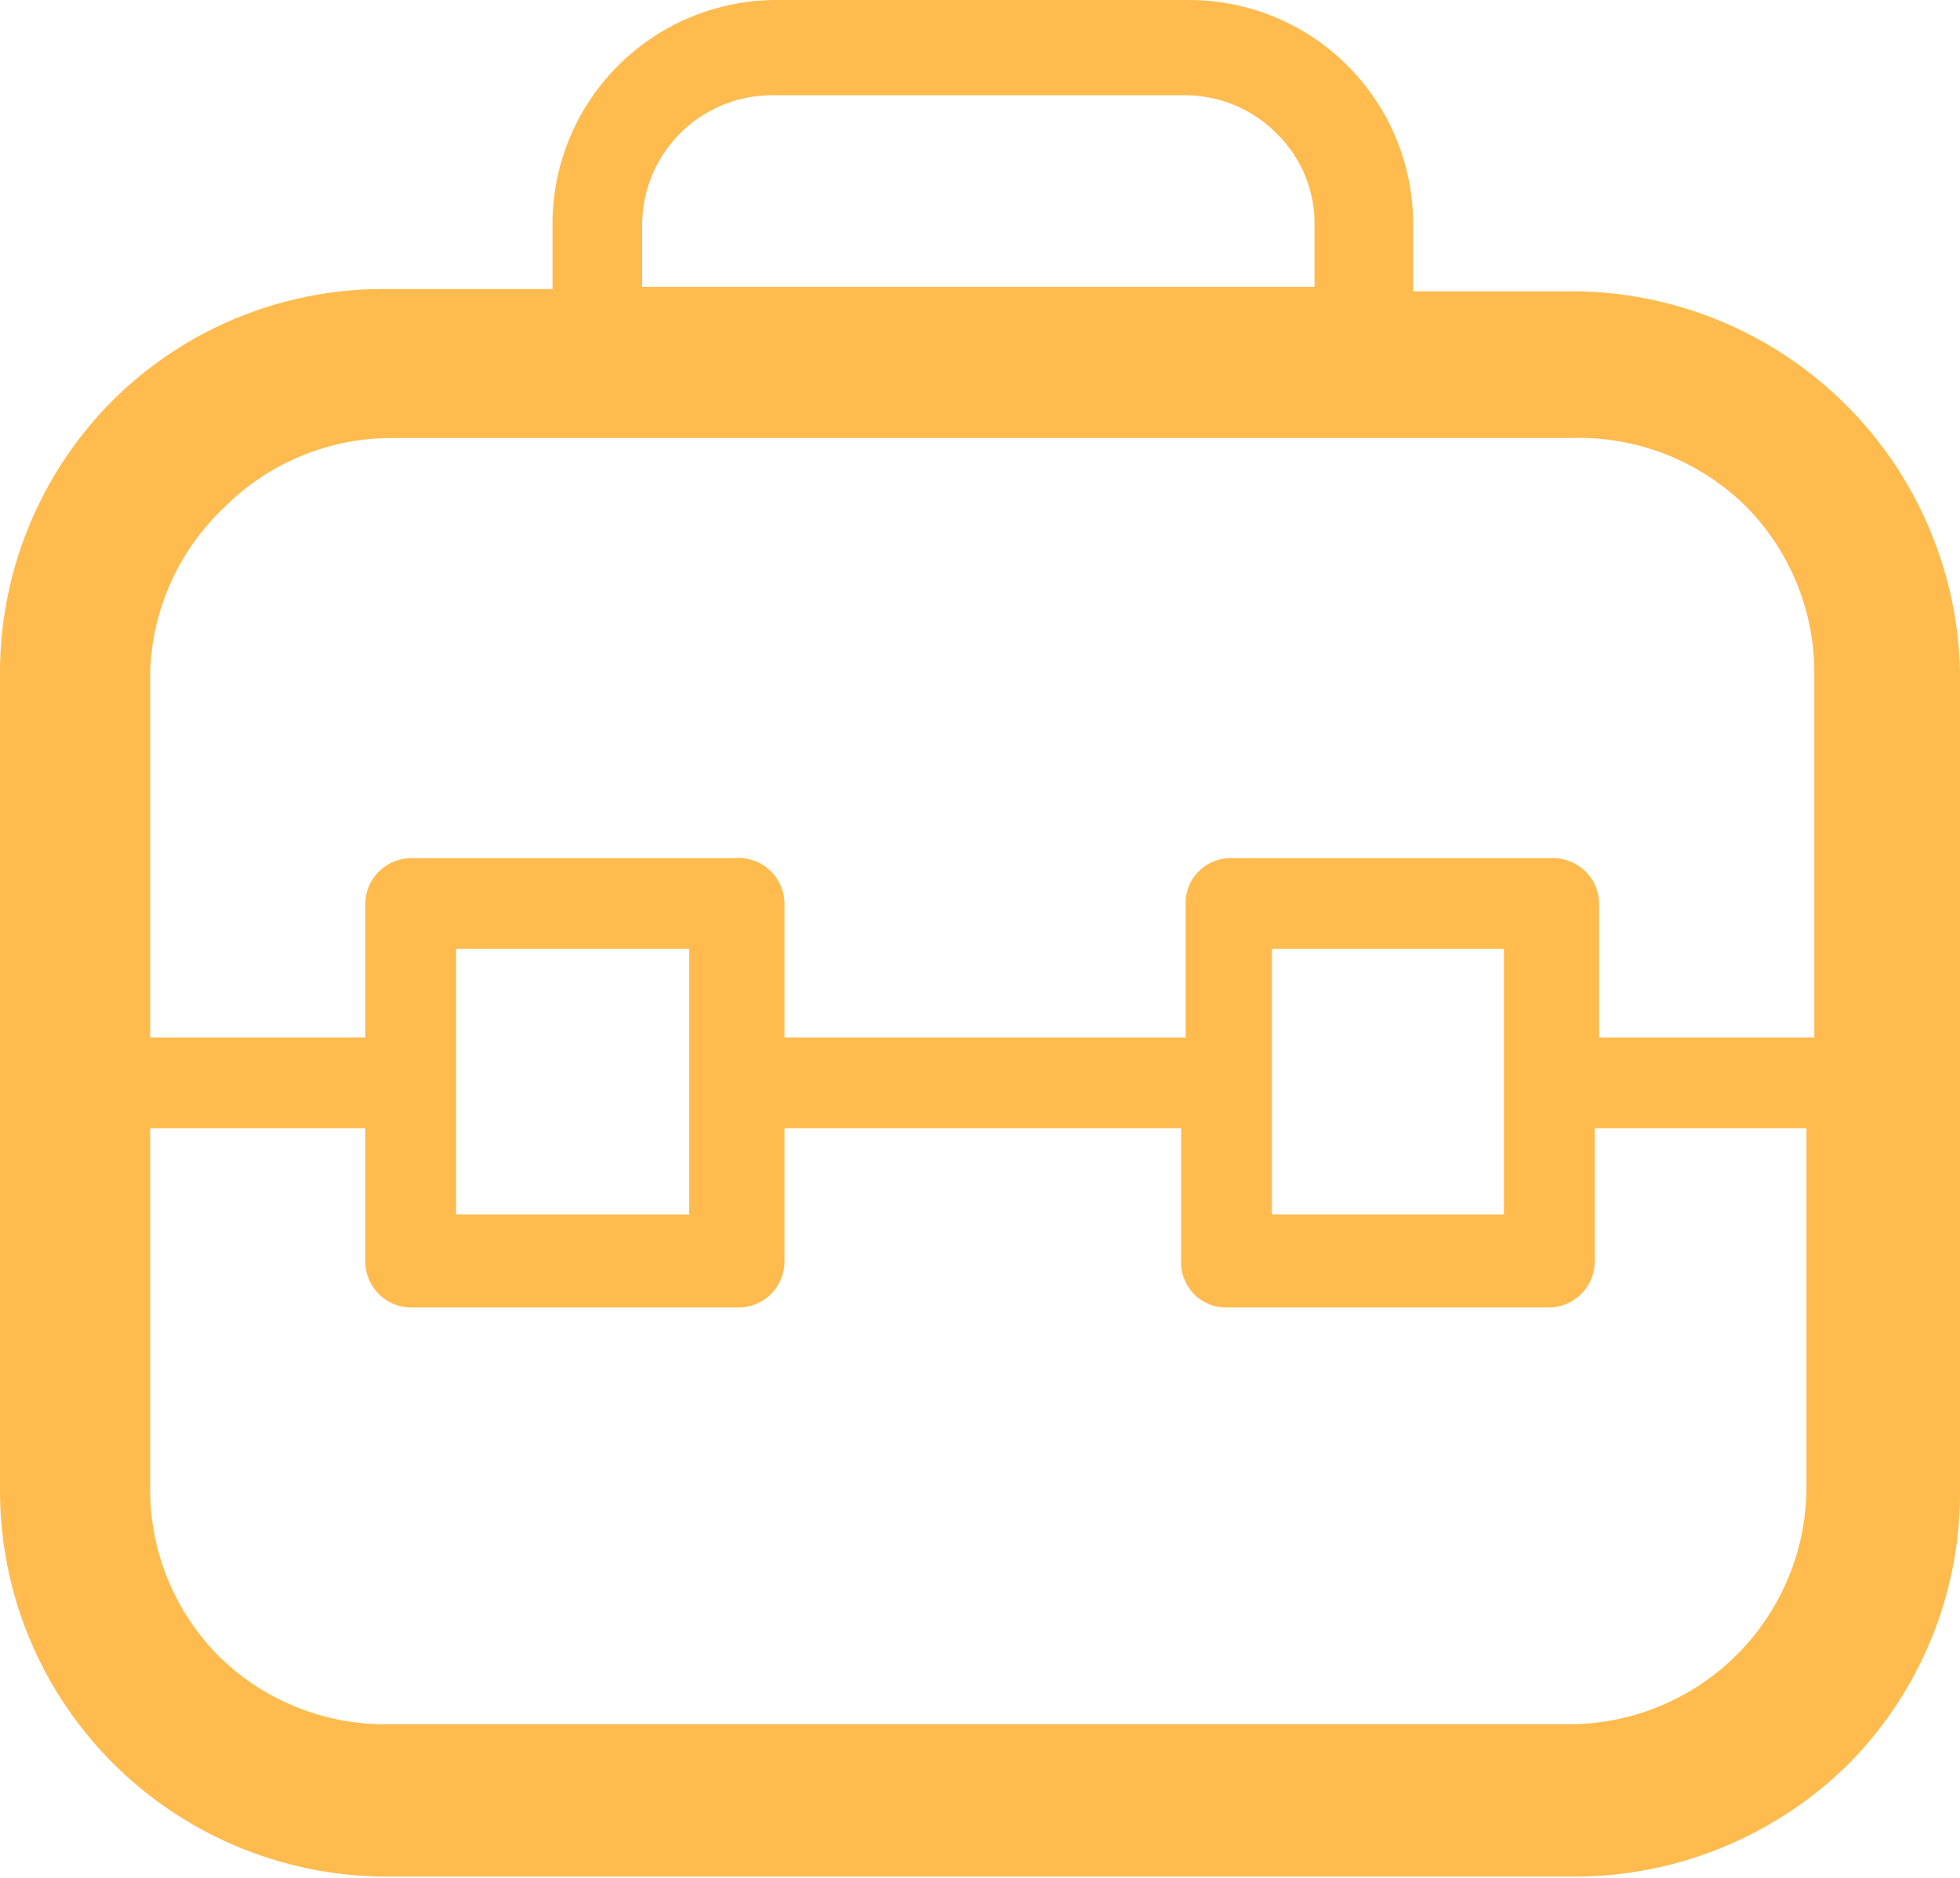
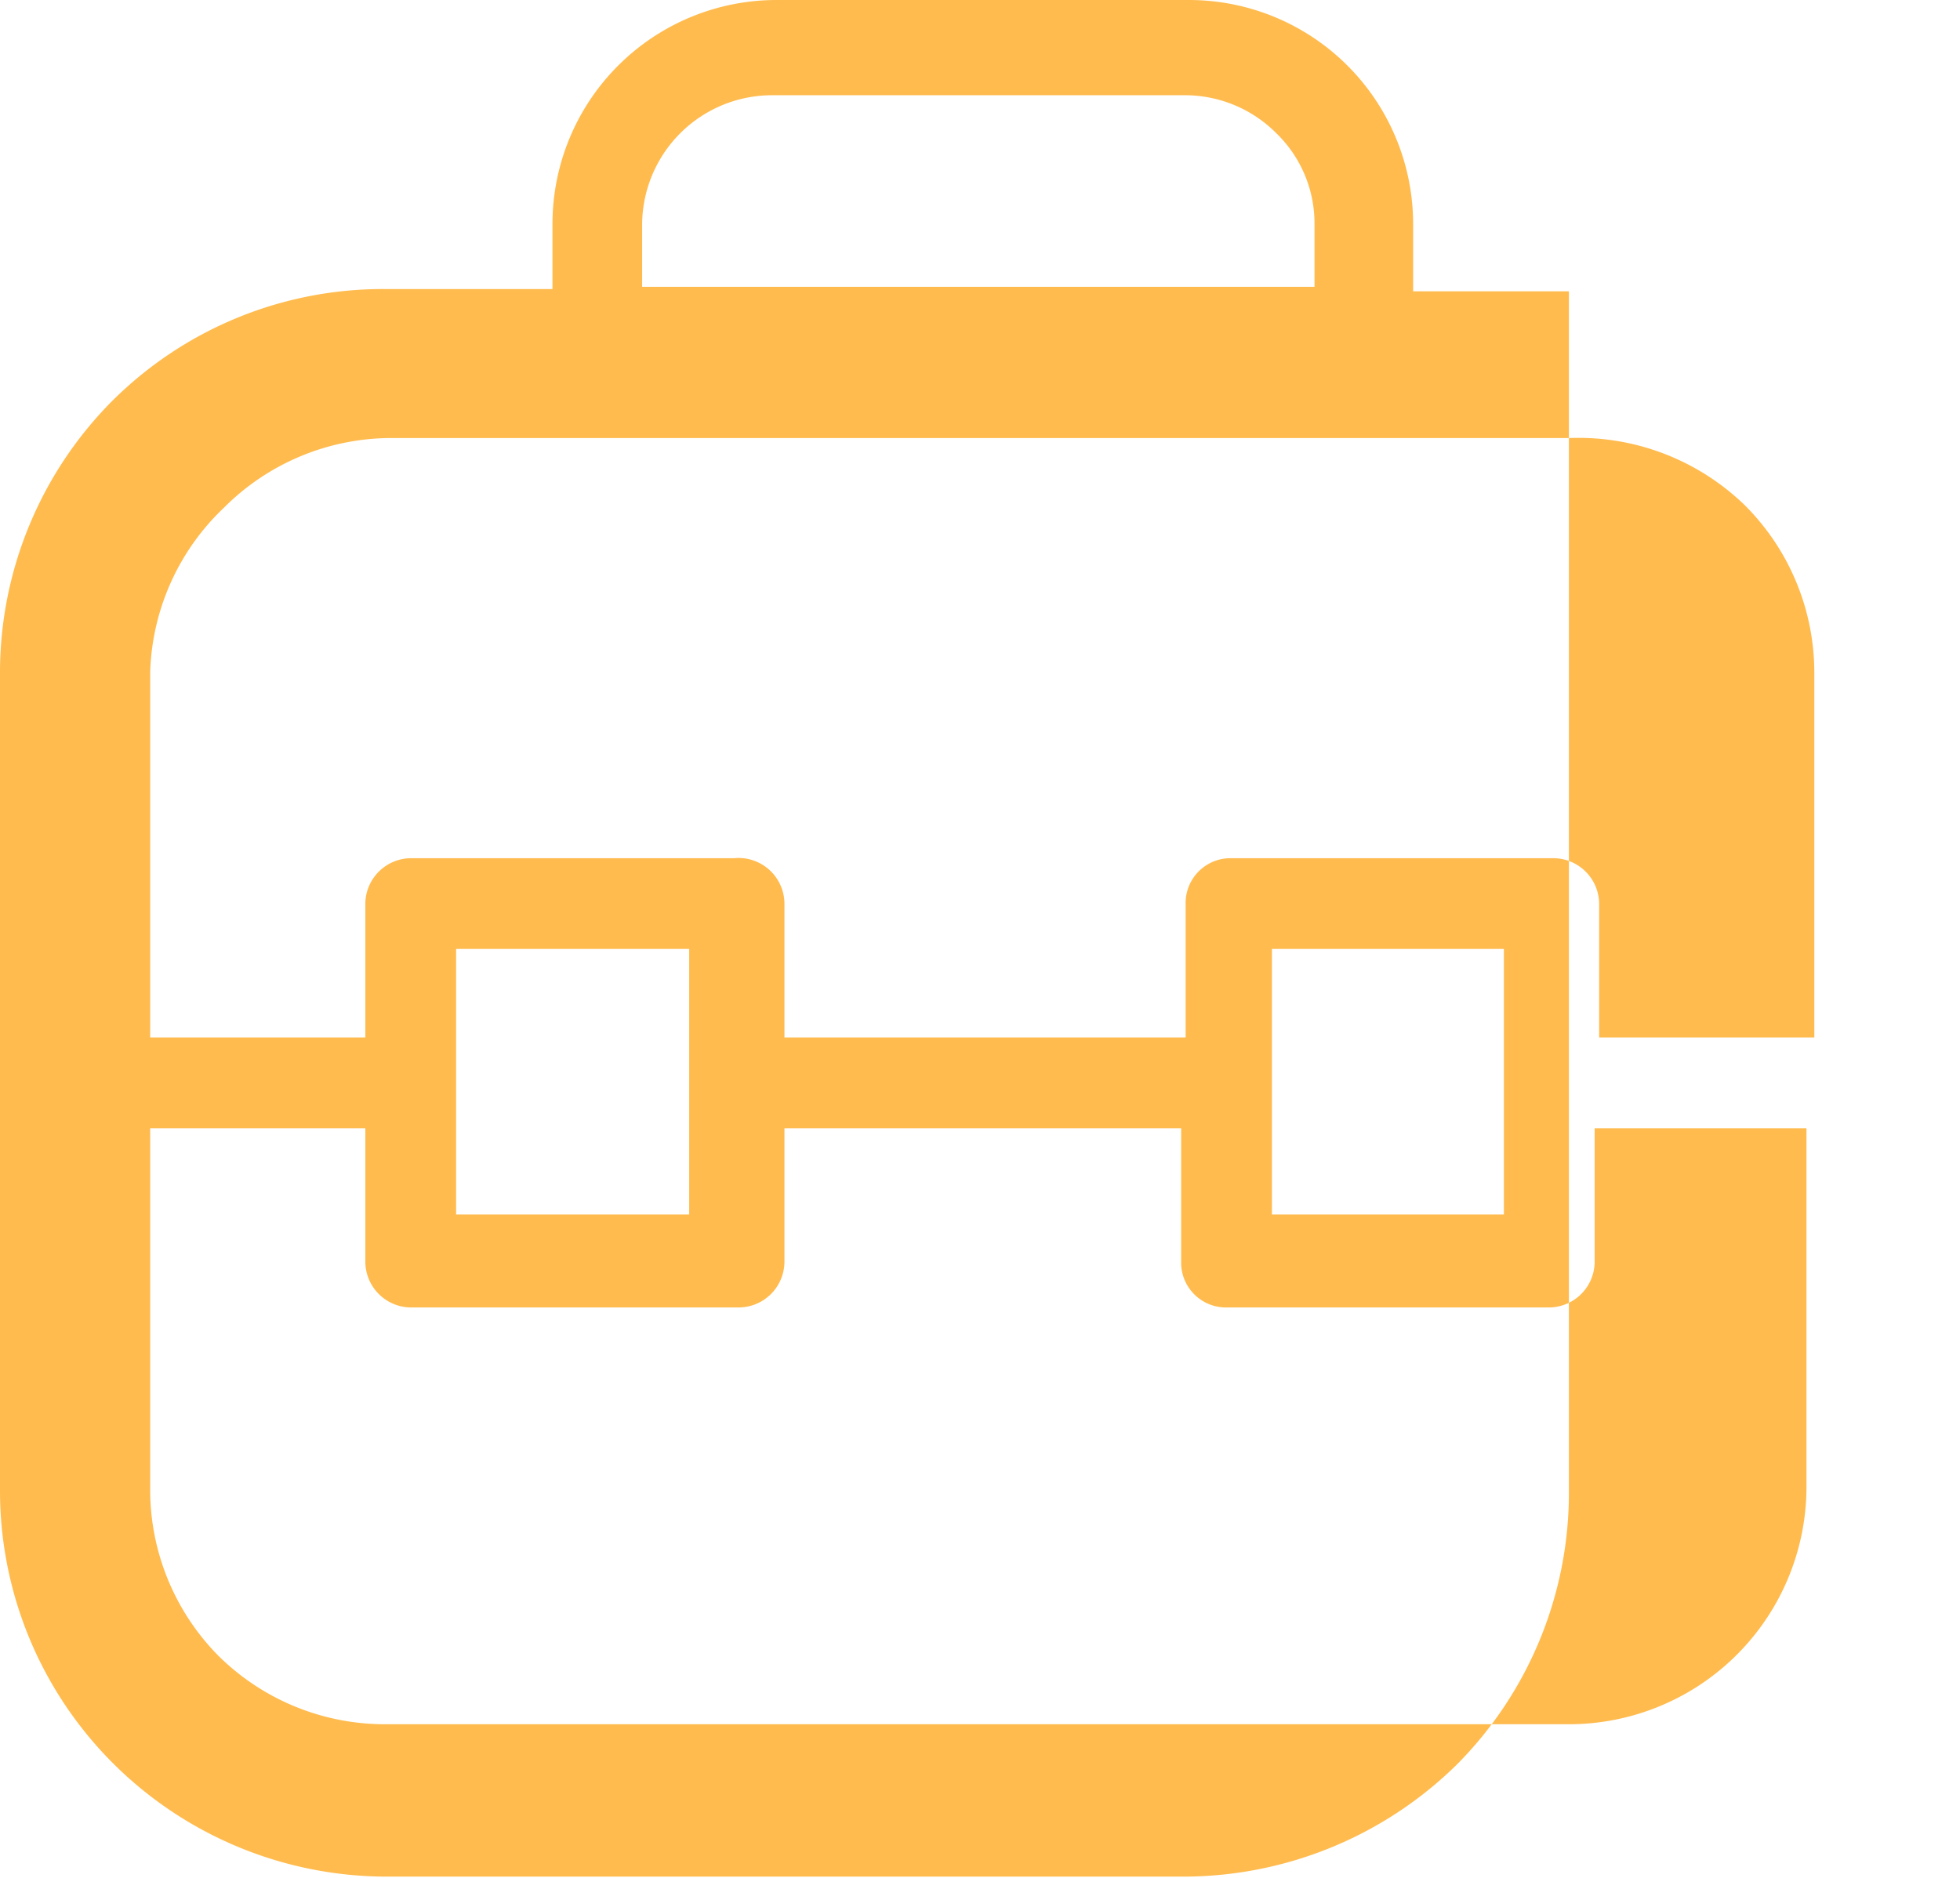
<svg xmlns="http://www.w3.org/2000/svg" viewBox="0 0 17.49 16.76">
  <defs>
    <style>.a{fill:#ffbb4e;}</style>
  </defs>
  <title>Ресурс 8</title>
-   <path class="a" d="M6.89,0h3.72a2,2,0,0,1,2,2v.6H14A3.47,3.47,0,0,1,17.49,6V13.3a3.44,3.44,0,0,1-1,2.45,3.48,3.48,0,0,1-2.45,1H3.46a3.46,3.46,0,0,1-2.44-1l0,0A3.44,3.44,0,0,1,0,13.3V6A3.44,3.44,0,0,1,1,3.58H1a3.42,3.42,0,0,1,2.44-1H4.93V2a2,2,0,0,1,2-2Zm5.35,3.91H3.46A2.11,2.11,0,0,0,2,4.53H2A2.11,2.11,0,0,0,1.34,6V9.26H3.26V8.07a.41.41,0,0,1,.41-.41H6.55A.41.41,0,0,1,7,8.07H7V9.26h3.58V8.07a.4.4,0,0,1,.4-.41h2.88a.41.41,0,0,1,.41.41h0V9.26h1.92V6a2.11,2.11,0,0,0-.62-1.49A2.13,2.13,0,0,0,14,3.91ZM5.73,2.56h6V2a1.12,1.12,0,0,0-.34-.81,1.15,1.15,0,0,0-.81-.34H6.89A1.16,1.16,0,0,0,5.73,2v.6ZM1.34,10.07V13.3a2.11,2.11,0,0,0,.6,1.47l0,0a2.11,2.11,0,0,0,1.49.62H14a2.12,2.12,0,0,0,2.12-2.12V10.07H14.23v1.19a.41.41,0,0,1-.41.41H10.94a.4.4,0,0,1-.4-.41h0V10.07H7v1.19a.41.41,0,0,1-.41.41H3.67a.41.41,0,0,1-.41-.41h0V10.07Zm4.81-1.6H4.07V9.65h0v1.19H6.15V9.67h0V8.47Zm7.27,0H11.35V9.65h0v1.19h2.07V9.67h0Z" />
+   <path class="a" d="M6.89,0h3.72a2,2,0,0,1,2,2v.6H14V13.3a3.44,3.44,0,0,1-1,2.45,3.48,3.48,0,0,1-2.45,1H3.46a3.46,3.46,0,0,1-2.44-1l0,0A3.44,3.44,0,0,1,0,13.3V6A3.44,3.44,0,0,1,1,3.58H1a3.42,3.42,0,0,1,2.44-1H4.93V2a2,2,0,0,1,2-2Zm5.35,3.91H3.46A2.11,2.11,0,0,0,2,4.53H2A2.11,2.11,0,0,0,1.34,6V9.26H3.26V8.07a.41.41,0,0,1,.41-.41H6.55A.41.41,0,0,1,7,8.07H7V9.26h3.58V8.07a.4.4,0,0,1,.4-.41h2.88a.41.41,0,0,1,.41.41h0V9.26h1.92V6a2.11,2.11,0,0,0-.62-1.49A2.13,2.13,0,0,0,14,3.91ZM5.73,2.56h6V2a1.12,1.12,0,0,0-.34-.81,1.15,1.15,0,0,0-.81-.34H6.89A1.16,1.16,0,0,0,5.73,2v.6ZM1.34,10.07V13.3a2.11,2.11,0,0,0,.6,1.47l0,0a2.11,2.11,0,0,0,1.49.62H14a2.12,2.12,0,0,0,2.12-2.12V10.07H14.23v1.19a.41.41,0,0,1-.41.41H10.94a.4.4,0,0,1-.4-.41h0V10.07H7v1.19a.41.41,0,0,1-.41.41H3.67a.41.41,0,0,1-.41-.41h0V10.07Zm4.81-1.6H4.07V9.65h0v1.19H6.15V9.67h0V8.47Zm7.27,0H11.35V9.65h0v1.19h2.07V9.67h0Z" />
</svg>